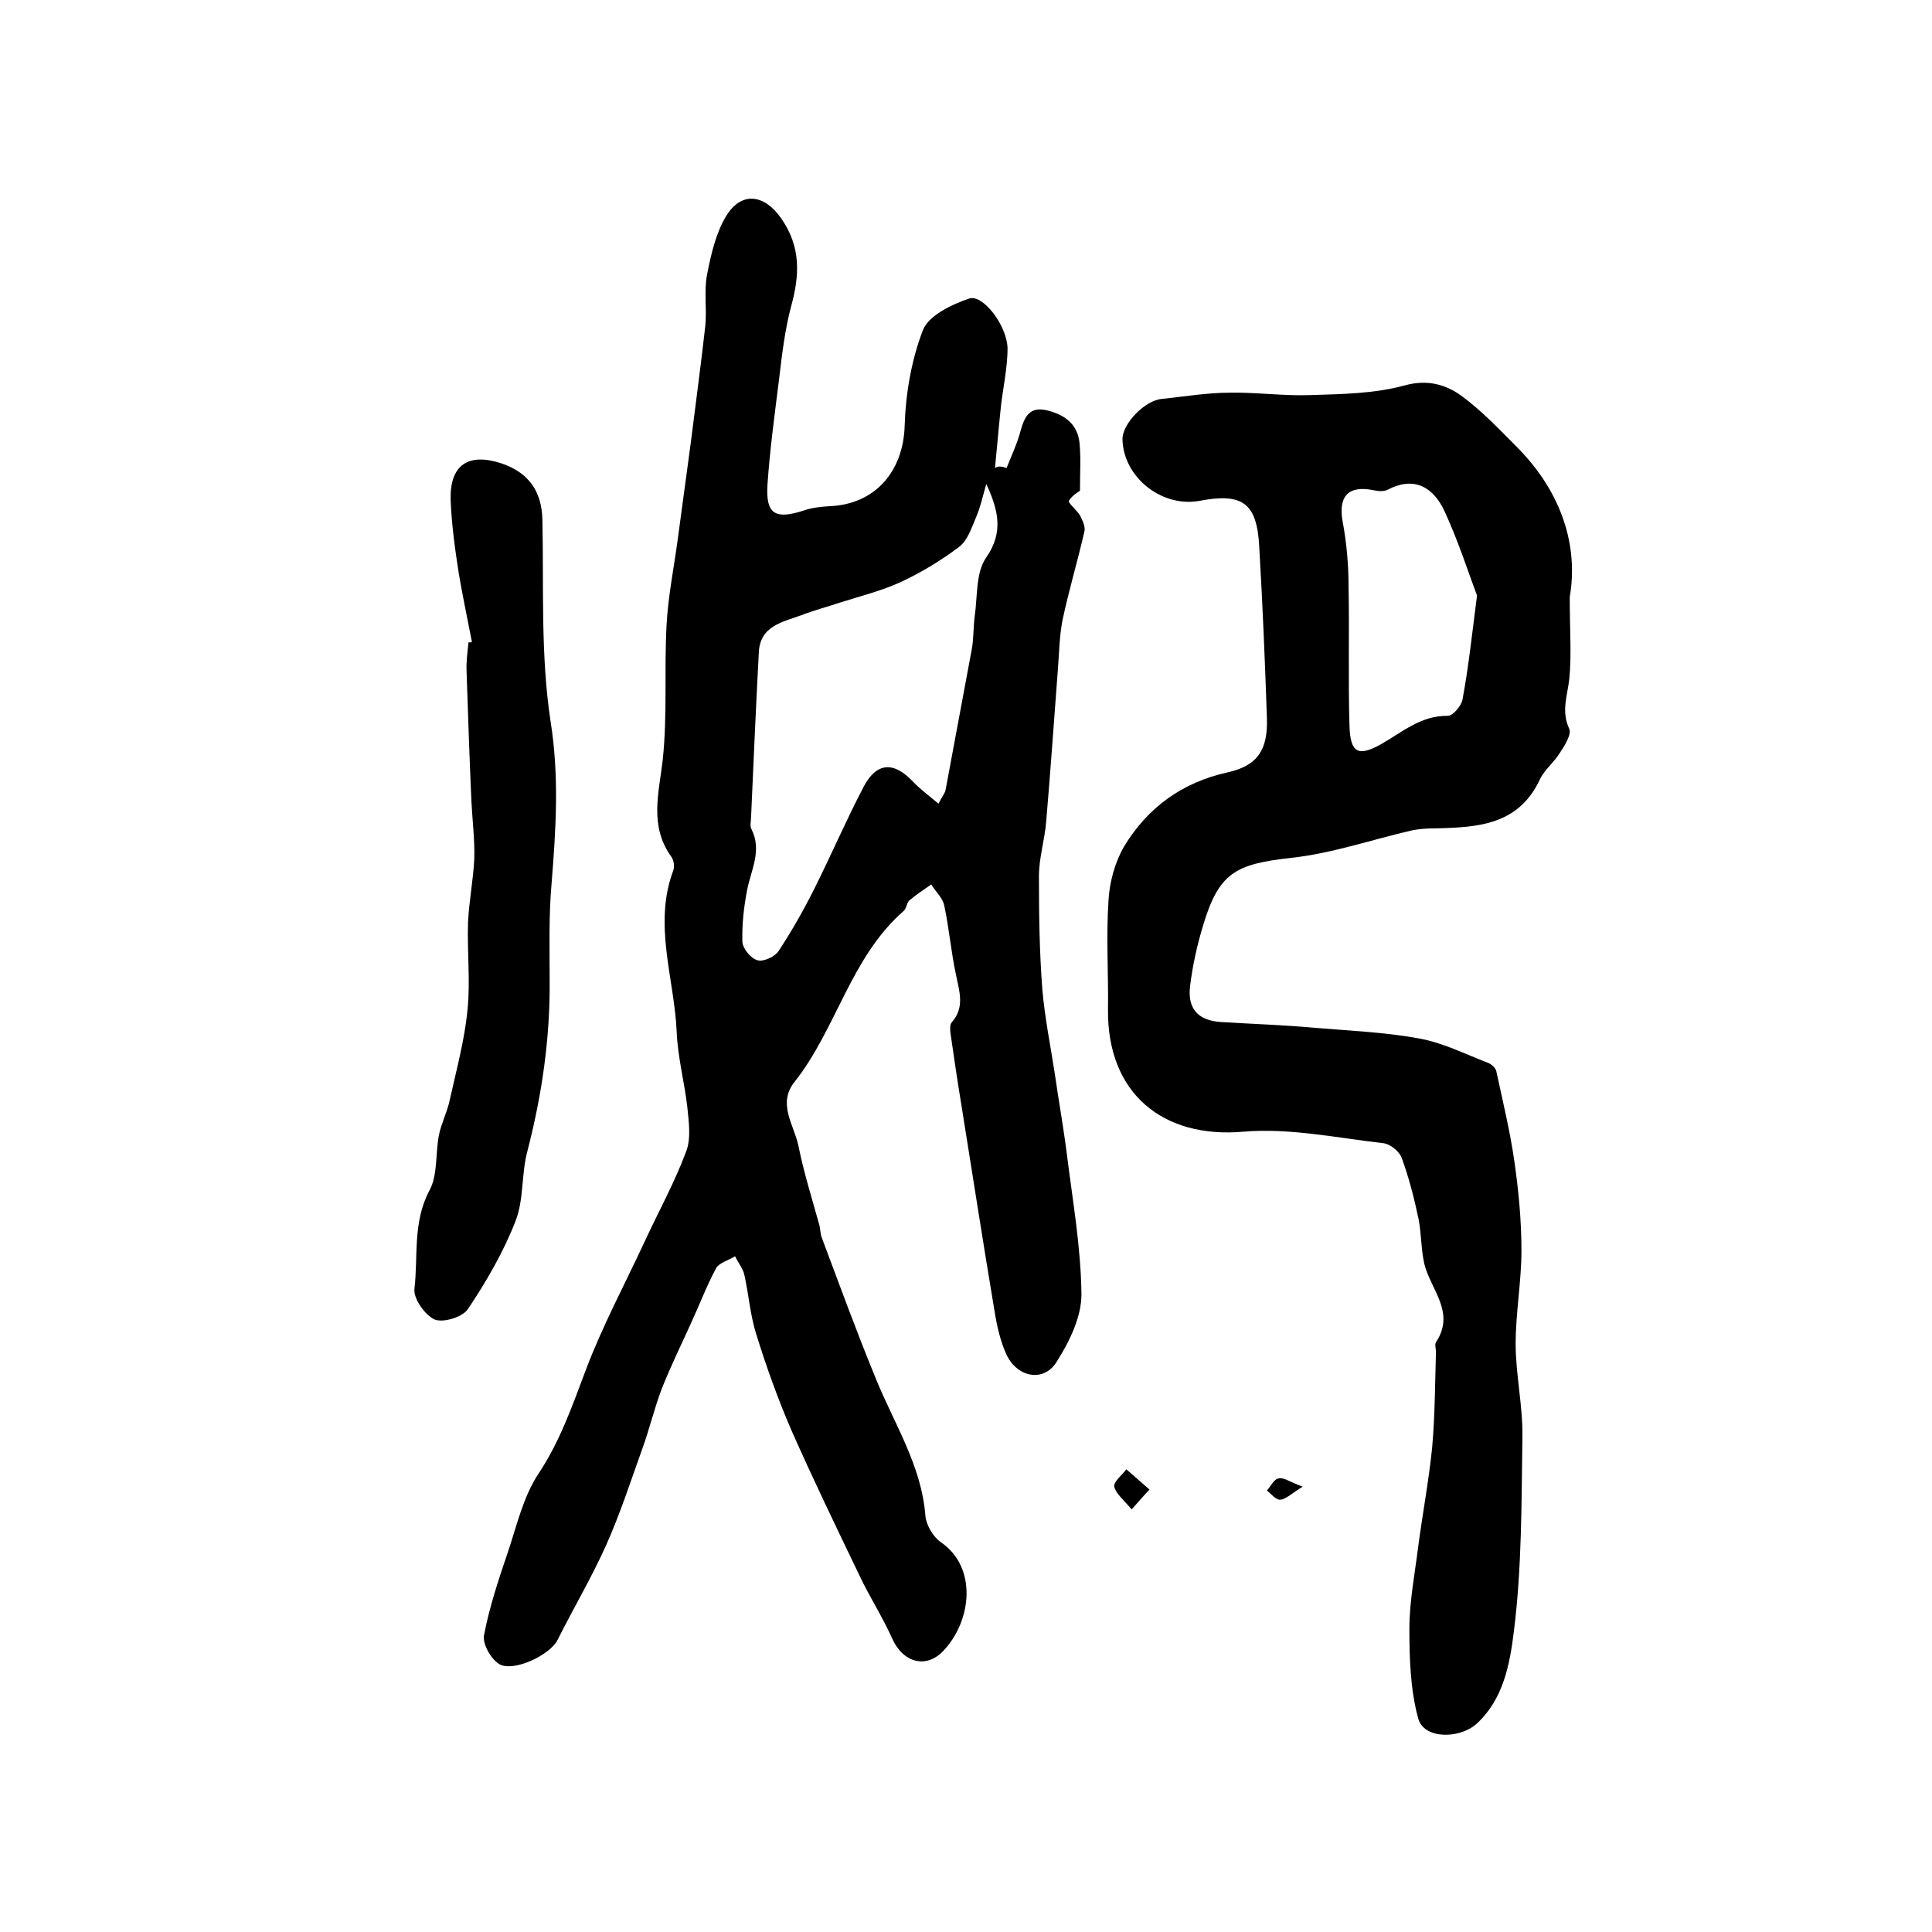
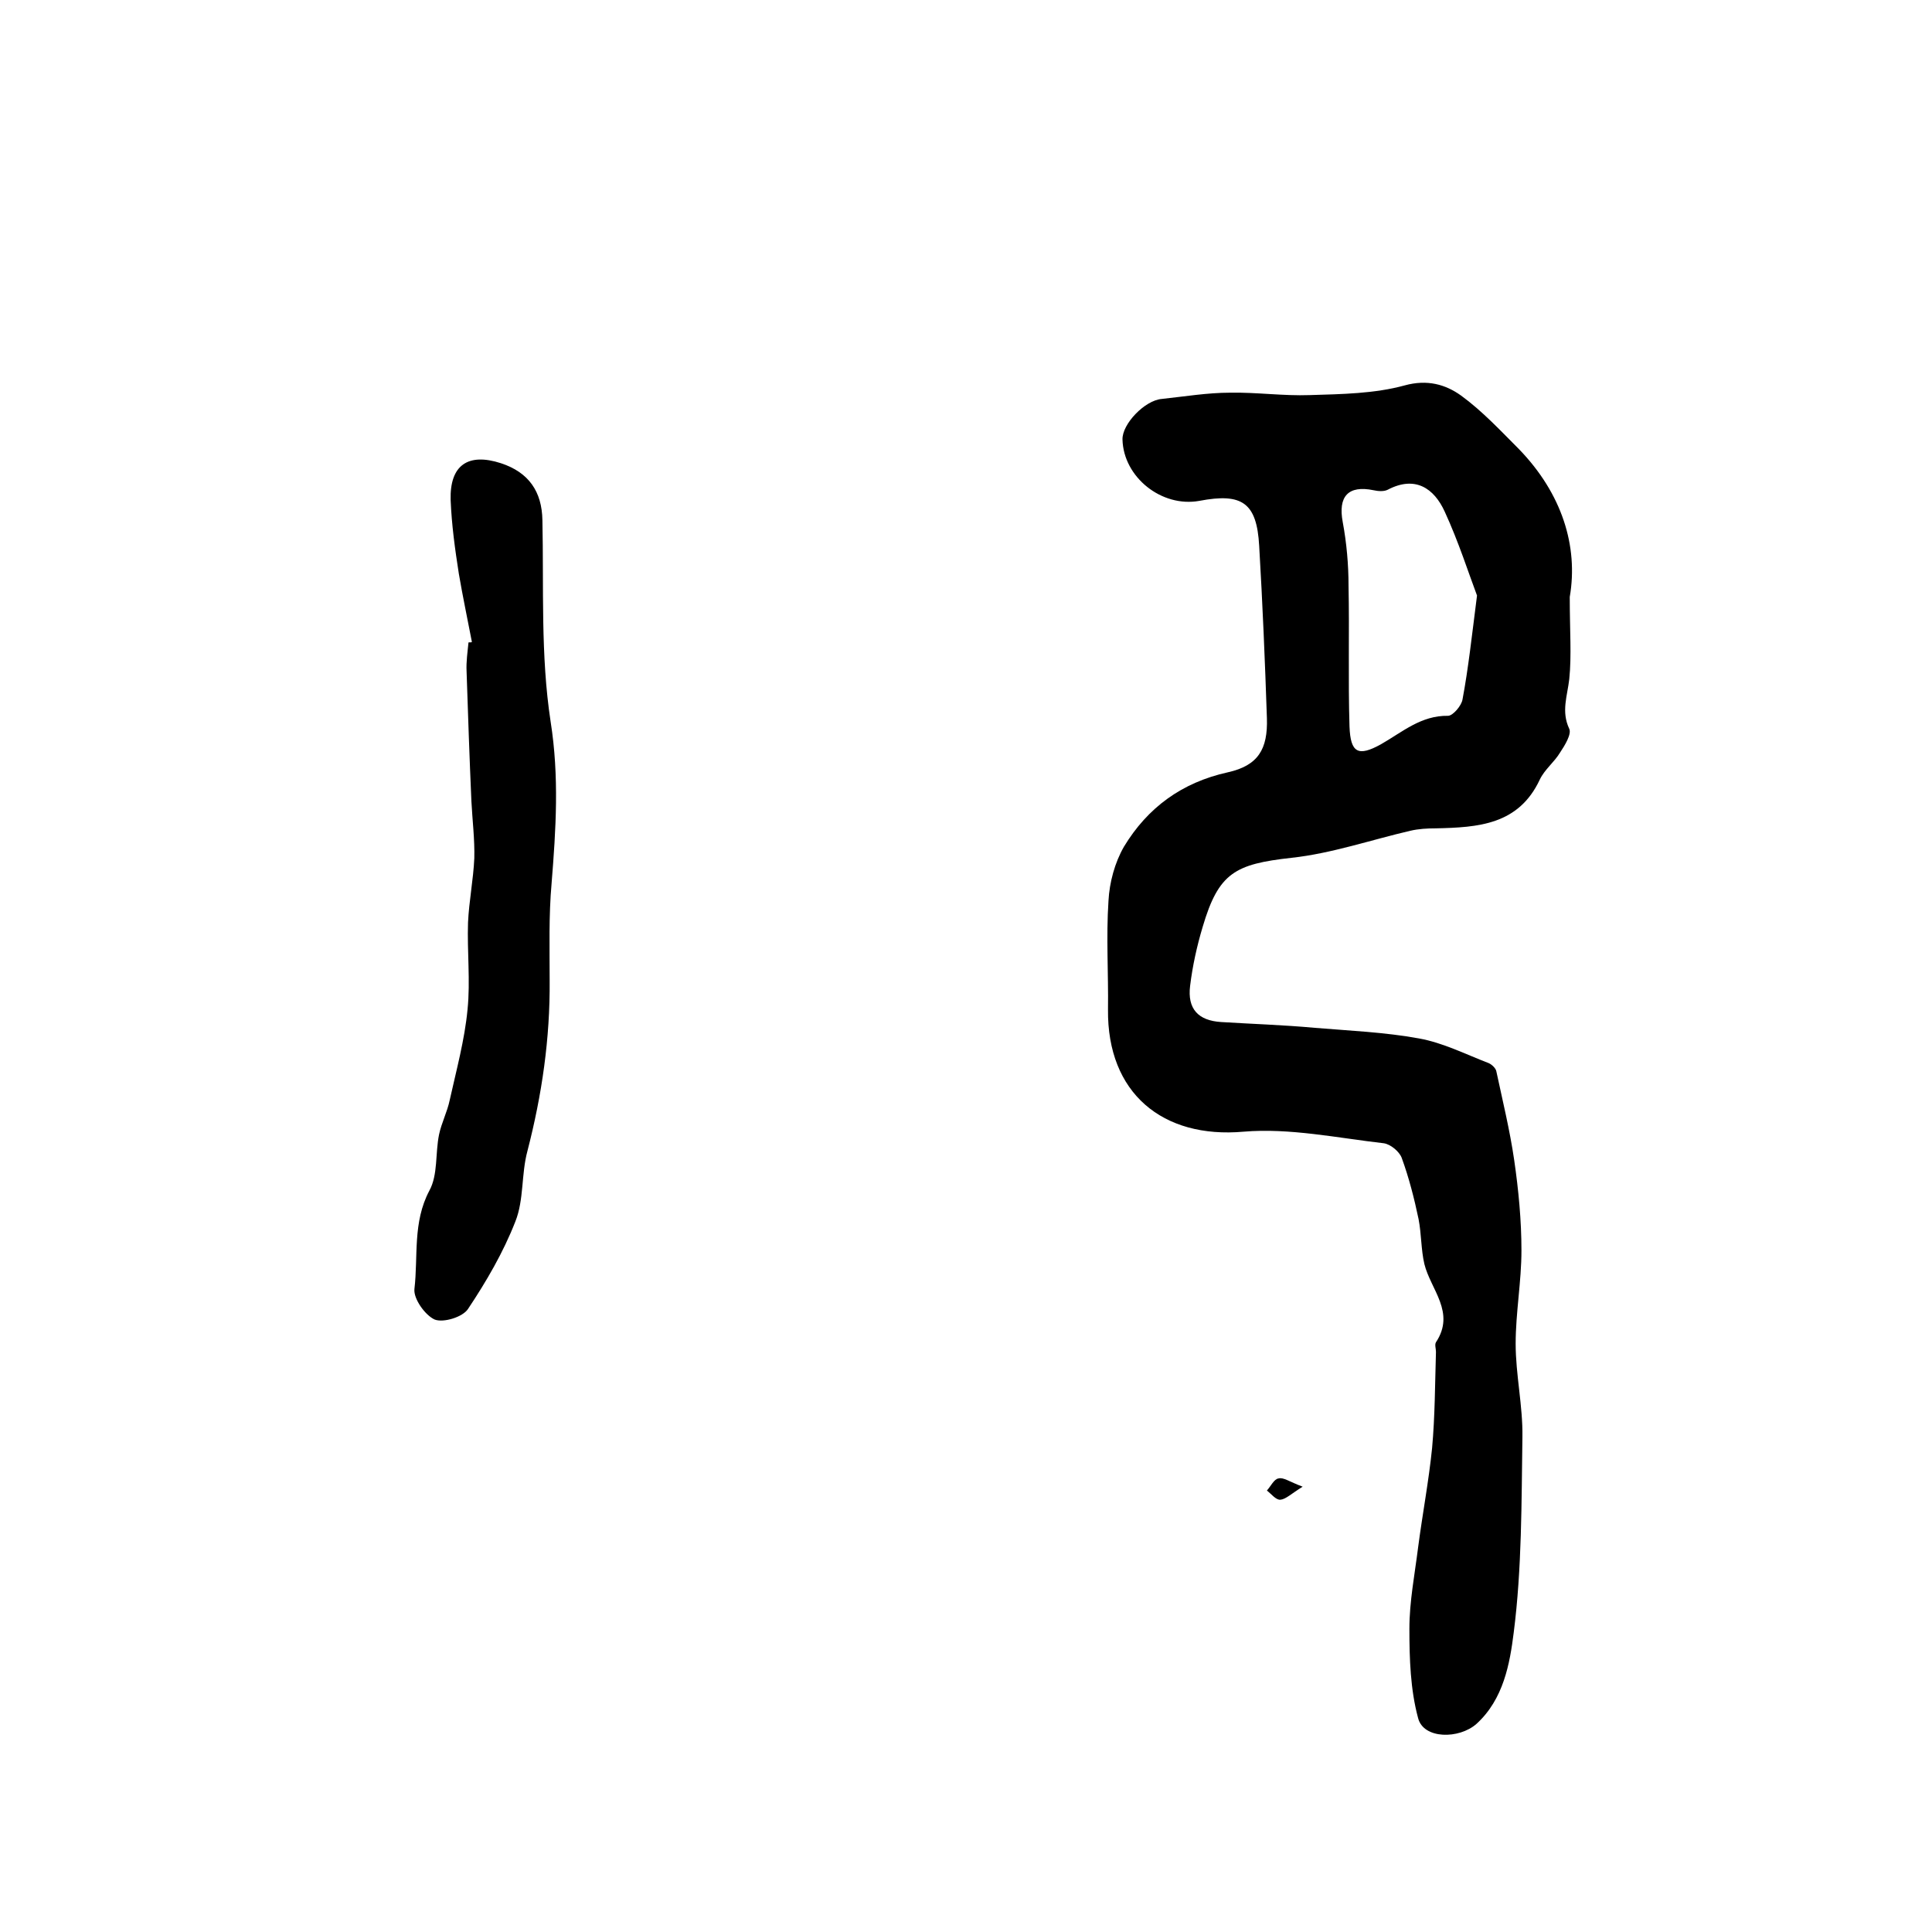
<svg xmlns="http://www.w3.org/2000/svg" version="1.1" id="图层_1" x="0px" y="0px" viewBox="0 0 400 400" style="enable-background:new 0 0 400 400;" xml:space="preserve">
  <style type="text/css">
	.st0{fill:#FFFFFF;}
</style>
  <g>
-     <path d="M208.4,96.9c0.9-2.3,2-4.6,2.7-7c0.8-2.9,1.6-5.8,5.4-5c3.6,0.8,6.6,2.7,7,6.8c0.3,3,0.1,6,0.1,9.9   c-0.1,0.1-1.6,0.9-2.3,2.1c-0.2,0.4,1.6,1.9,2.3,3c0.5,1,1.2,2.4,0.9,3.4c-1.4,6.1-3.2,12.1-4.5,18.2c-0.7,3.5-0.7,7.1-1,10.6   c-0.8,10.4-1.5,20.8-2.4,31.2c-0.3,3.8-1.5,7.5-1.5,11.3c0,7.8,0.1,15.6,0.7,23.4c0.5,5.9,1.7,11.7,2.6,17.6   c0.8,5.6,1.8,11.1,2.5,16.7c1.2,9.6,2.9,19.2,3,28.9c0,4.7-2.5,9.8-5.1,13.9c-2.6,4.3-8.1,3.4-10.4-1.4c-1.3-2.8-2-6-2.5-9.1   c-2.4-14.3-4.6-28.6-6.9-42.9c-0.8-4.8-1.5-9.7-2.2-14.5c-0.1-0.8-0.2-1.9,0.3-2.4c2.7-3.1,1.5-6.4,0.8-9.9   c-1-4.7-1.4-9.5-2.4-14.2c-0.3-1.6-1.8-2.9-2.7-4.4c-1.5,1.1-3.1,2.1-4.5,3.3c-0.6,0.5-0.6,1.7-1.2,2.2   c-11,9.6-13.9,24.4-22.6,35.4c-3.6,4.5-0.1,8.9,0.8,13.2c1.1,5.5,2.8,10.9,4.3,16.3c0.3,1,0.2,2,0.6,2.9c3.6,9.6,7.1,19.2,11,28.7   c3.8,9.5,9.6,18.2,10.4,28.8c0.2,1.9,1.6,4.3,3.2,5.4c7.6,5.2,6.4,16.3,0.5,22.5c-3.6,3.8-8.4,2.4-10.6-2.6   c-2-4.5-4.7-8.6-6.8-13.1c-4.8-10-9.6-19.9-14.1-30.1c-2.8-6.5-5.2-13.2-7.3-20c-1.2-3.9-1.5-8.1-2.4-12.1   c-0.3-1.3-1.3-2.5-1.9-3.8c-1.3,0.8-3.2,1.3-3.9,2.4c-2,3.7-3.5,7.7-5.3,11.6c-2,4.4-4.1,8.7-5.9,13.2c-1.6,4.1-2.6,8.5-4.1,12.6   c-2.4,6.7-4.6,13.5-7.5,20c-3,6.7-6.8,13.1-10.1,19.7c-1.6,3.1-9.2,6.7-12.1,4.9c-1.7-1.1-3.4-4.1-3.1-5.9c1.1-5.8,3-11.5,4.9-17.1   c1.9-5.6,3.2-11.6,6.4-16.4c4.5-6.8,7-14.1,9.8-21.5c3.4-9,8-17.6,12.1-26.4c2.9-6.3,6.3-12.4,8.7-18.9c1-2.7,0.5-6.1,0.2-9.1   c-0.6-5.2-2-10.4-2.2-15.6c-0.5-11.1-4.9-22.2-0.7-33.4c0.3-0.8,0.1-2.1-0.4-2.8c-4.6-6.4-2.6-13.1-1.8-20c1-9.2,0.3-18.6,0.8-27.9   c0.3-5.9,1.5-11.8,2.3-17.7c0.9-6.7,1.8-13.4,2.7-20c1-8,2.1-16.1,3-24.1c0.4-3.6-0.3-7.4,0.4-10.9c0.8-4.1,1.8-8.5,3.9-12   c3.2-5.3,8-4.6,11.5,0.5c4,5.8,3.8,11.6,2,18.1c-1.3,4.9-1.9,10-2.5,15.1c-0.9,7.2-1.9,14.5-2.4,21.8c-0.4,6.2,1.6,7.3,7.5,5.4   c1.7-0.6,3.6-0.8,5.4-0.9c9.4-0.4,15.2-7.2,15.5-16.6c0.2-6.7,1.4-13.7,3.8-19.9c1.2-3,6-5.3,9.6-6.5c2.8-0.9,7.8,5.6,7.9,10.3   c0,4.4-1.1,8.8-1.5,13.3c-0.4,3.8-0.7,7.6-1.1,11.5C206.7,96.4,207.6,96.6,208.4,96.9z M204.2,100.2c-0.7,2.4-1.2,4.8-2.2,7.1   c-0.9,2.1-1.7,4.6-3.4,5.9c-3.7,2.8-7.8,5.3-12.1,7.3c-3.9,1.8-8.3,2.9-12.4,4.2c-2.7,0.9-5.4,1.6-8,2.6c-4,1.5-8.8,2.2-9,7.9   c-0.6,11.3-1.1,22.7-1.6,34c0,0.8-0.3,1.8,0.1,2.5c2.2,4.4-0.1,8.4-0.9,12.5c-0.7,3.5-1.1,7.2-1,10.8c0.1,1.4,1.7,3.4,3.1,3.8   c1.2,0.4,3.6-0.7,4.4-1.9c2.7-4.1,5.2-8.5,7.4-12.9c3.5-7,6.6-14.2,10.2-21.1c2.7-5.1,6.2-5.3,10.2-1.1c1.5,1.6,3.3,2.9,5.3,4.6   c0.8-1.6,1.4-2.2,1.5-3c1.8-9.7,3.6-19.3,5.4-29c0.4-2.2,0.3-4.5,0.6-6.8c0.6-4.1,0.2-9.1,2.4-12.2   C207.9,110.1,206.6,105.4,204.2,100.2z" />
    <path d="M325,123.6c0,7,0.4,12.1-0.1,17c-0.4,3.5-1.7,6.7,0,10.3c0.5,1.1-0.9,3.4-1.9,4.9c-1.2,2-3.2,3.5-4.2,5.6   c-4.4,9.4-12.8,9.9-21.5,10.1c-1.8,0-3.6,0.1-5.3,0.5c-8.2,1.9-16.3,4.7-24.6,5.6c-11.7,1.3-15.1,3.1-18.4,14.3   c-1.2,4-2.1,8.1-2.6,12.2c-0.6,4.8,1.7,7.2,6.4,7.5c6.4,0.4,12.9,0.6,19.4,1.2c7.2,0.6,14.5,0.9,21.6,2.2c5,0.9,9.7,3.3,14.4,5.1   c0.7,0.3,1.5,1.1,1.6,1.7c1.3,6.1,2.8,12.2,3.7,18.4c0.9,6.2,1.5,12.5,1.5,18.7c0,6.4-1.2,12.9-1.2,19.3c0,6.4,1.5,12.9,1.4,19.3   c-0.2,13.5-0.1,27.2-1.8,40.5c-0.8,6.4-2.1,13.8-7.7,18.9c-3.6,3.2-11,3.2-12.1-1.2c-1.6-5.9-1.8-12.3-1.8-18.5   c0-5.6,1.1-11.2,1.8-16.8c0.9-6.9,2.2-13.7,2.9-20.6c0.6-6.6,0.6-13.3,0.8-19.9c0-0.7-0.3-1.5,0-2c4.1-6.2-1.1-10.9-2.4-16.2   c-0.7-3-0.6-6.2-1.2-9.3c-0.9-4.3-2-8.6-3.5-12.7c-0.5-1.3-2.3-2.8-3.7-3c-9.6-1.1-19.5-3.2-29-2.4c-16.8,1.5-28.3-8-28.1-25.3   c0.1-7.5-0.4-15,0.1-22.5c0.2-3.8,1.3-7.9,3.2-11.2c4.9-8.1,12-13.3,21.5-15.4c6.3-1.4,8.3-4.8,8.1-11.2   c-0.4-11.9-0.9-23.8-1.6-35.7c-0.5-8.9-3.5-11-12.4-9.3c-7.8,1.4-15.7-4.9-15.9-12.7c-0.1-3.2,4.6-8.1,8.1-8.4   c4.7-0.5,9.5-1.3,14.2-1.3c5.5-0.1,11,0.7,16.5,0.5c6.6-0.2,13.4-0.3,19.6-2c4.7-1.3,8.5-0.2,11.7,2.1c4.4,3.2,8.2,7.3,12,11.1   C323.4,102.2,326.8,113.1,325,123.6z M305.8,123.3c-1.7-4.5-3.8-11.1-6.7-17.4c-2.2-4.8-6.1-7.5-11.8-4.5c-0.8,0.4-2,0.3-2.9,0.1   c-5.3-1.1-7.4,1.3-6.4,6.6c0.8,4.3,1.2,8.8,1.2,13.2c0.2,9.7-0.1,19.4,0.2,29.1c0.2,5.5,1.8,6.3,6.5,3.7c4.4-2.5,8.3-6,13.9-5.9   c1,0,2.8-2.1,3-3.4C304,138.4,304.7,131.9,305.8,123.3z" />
    <path d="M97.7,132.9c-0.9-4.7-1.9-9.4-2.7-14.1c-0.8-5.1-1.5-10.2-1.7-15.3c-0.2-7.2,3.6-9.8,10.4-7.6c5.8,1.9,8.5,5.9,8.6,11.8   c0.3,13.9-0.4,28,1.7,41.7c1.8,11.4,1.1,22.3,0.2,33.5c-0.6,6.7-0.4,13.4-0.4,20.1c0.1,12-1.6,23.7-4.6,35.3   c-1.3,4.8-0.7,10.1-2.5,14.6c-2.5,6.4-6,12.4-9.8,18.1c-1.1,1.7-5.1,2.9-6.9,2.2c-2-0.9-4.4-4.3-4.2-6.3c0.8-6.8-0.4-13.8,3.1-20.4   c1.8-3.3,1.2-7.7,2-11.6c0.5-2.4,1.7-4.7,2.2-7.1c1.4-6.3,3.1-12.5,3.7-18.8c0.6-5.9-0.1-12,0.1-18c0.2-4.4,1.1-8.9,1.3-13.3   c0.1-3.9-0.4-7.9-0.6-11.8c-0.4-9-0.7-17.9-1-26.9c-0.1-2,0.2-4,0.4-6C97.5,133,97.6,133,97.7,132.9z" />
-     <path d="M234.3,312.5c-1.7-2-3.3-3.3-3.6-4.7c-0.2-1,1.6-2.4,2.5-3.6c1.6,1.4,3.2,2.8,4.8,4.2C237,309.4,236.1,310.5,234.3,312.5z" />
    <path d="M269.7,307.8c-2.4,1.5-3.5,2.6-4.6,2.7c-0.9,0.1-1.9-1.2-2.8-1.9c0.8-0.9,1.5-2.4,2.4-2.5   C265.7,305.8,267,306.8,269.7,307.8z" />
  </g>
</svg>